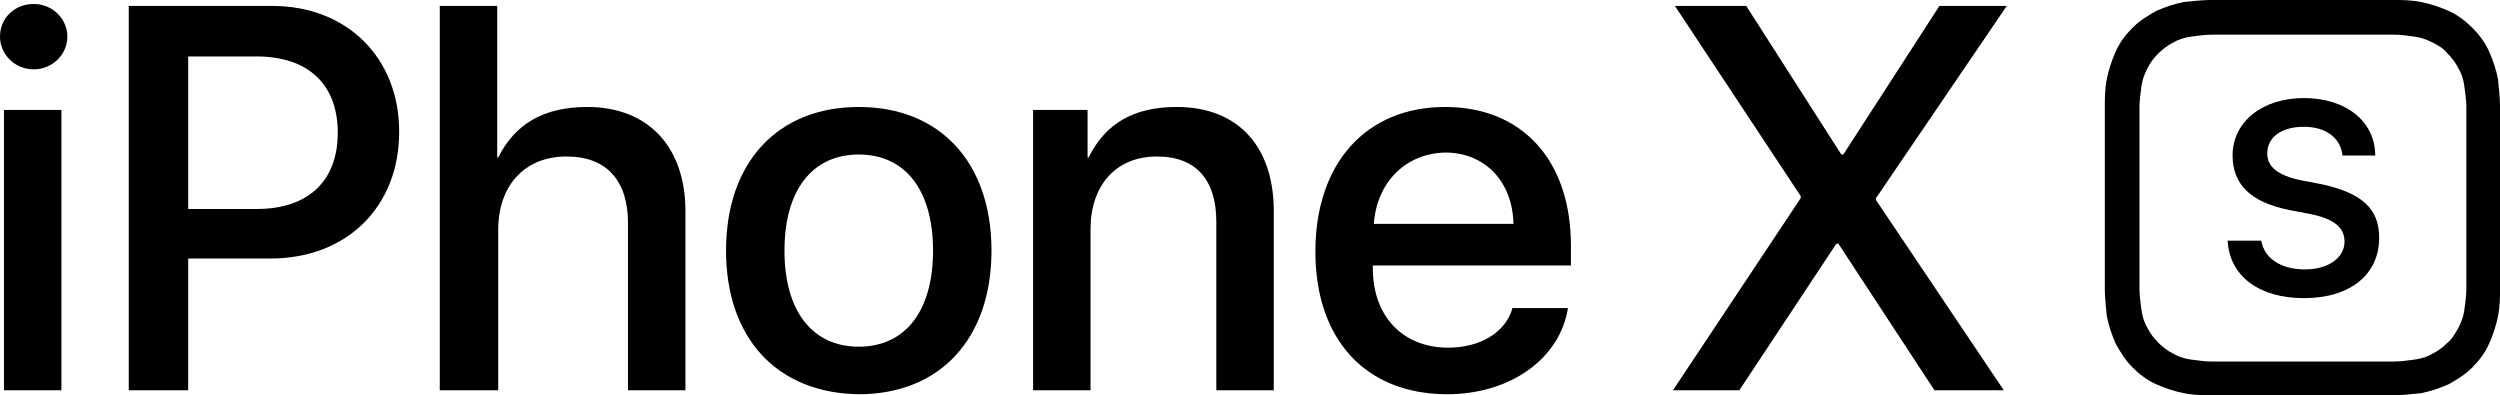
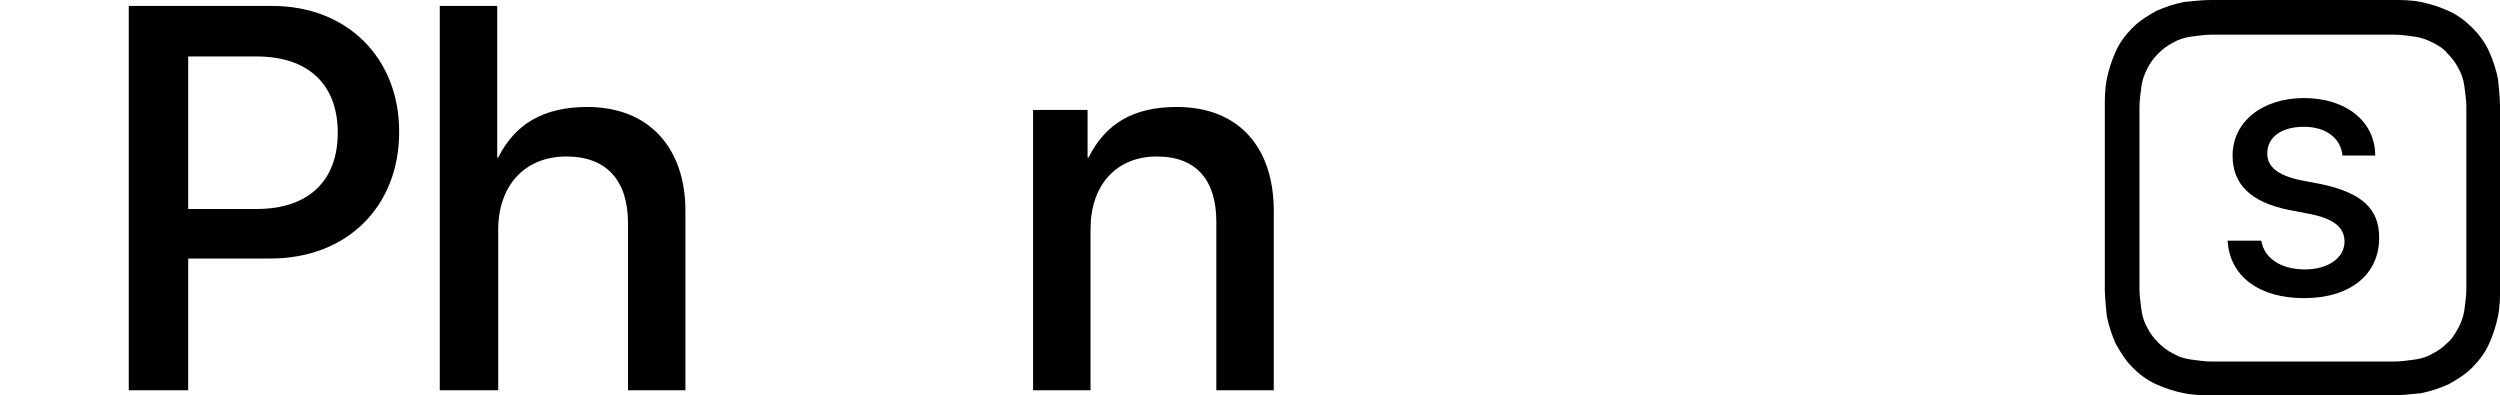
<svg xmlns="http://www.w3.org/2000/svg" xmlns:ns1="http://www.inkscape.org/namespaces/inkscape" xmlns:ns2="http://sodipodi.sourceforge.net/DTD/sodipodi-0.dtd" version="1.1" id="Final_OL" x="0px" y="0px" width="1000" height="158.082" viewBox="0 0 1000 158.082" xml:space="preserve" ns1:version="0.48.5 r10040" ns2:docname="A.svg">
  <defs id="defs35" />
  <ns2:namedview pagecolor="#ffffff" bordercolor="#666666" borderopacity="1" objecttolerance="10" gridtolerance="10" guidetolerance="10" ns1:pageopacity="0" ns1:pageshadow="2" ns1:window-width="1023" ns1:window-height="1021" id="namedview33" showgrid="false" fit-margin-top="0" fit-margin-left="0" fit-margin-right="0" fit-margin-bottom="0" ns1:zoom="0.53085856" ns1:cx="1036.7921" ns1:cy="-349.1715" ns1:window-x="889" ns1:window-y="-6" ns1:window-maximized="0" ns1:current-layer="Final_OL" />
  <style type="text/css" id="style3">
	.st0{fill:#FFFFFF;}
</style>
  <g id="g2988" transform="matrix(3.962,0,0,3.962,-10.301,-6.339)" style="fill:#000000">
    <g id="g2990" style="fill:#000000">
      <g id="g2992" style="fill:#000000">
-         <path id="path2994" d="M 2.6,5.3 C 2.6,3.4 4.1,2 6,2 7.9,2 9.4,3.5 9.4,5.3 9.4,7.1 7.9,8.6 6,8.6 4.1,8.6 2.6,7.1 2.6,5.3 z M 3,12.7 H 8.8 V 41 H 3 V 12.7 z" class="st0" ns1:connector-curvature="0" style="fill:#000000" />
        <path id="path2996" d="m 30.1,2.2 c 7.5,0 12.8,5.2 12.8,12.7 0,7.6 -5.3,12.8 -13,12.8 H 21.6 V 41 h -6 V 2.2 h 14.5 z m -8.5,20.5 h 6.9 c 5.2,0 8.2,-2.8 8.2,-7.7 0,-4.9 -3,-7.7 -8.2,-7.7 h -6.9 c 0,0 0,15.4 0,15.4 z" class="st0" ns1:connector-curvature="0" style="fill:#000000" />
        <path id="path2998" d="m 47,2.2 h 5.8 v 15.3 h 0.1 c 1.7,-3.4 4.6,-5.1 9,-5.1 6.2,0 9.9,4.1 9.9,10.5 V 41 H 66 V 24.1 c 0,-4.2 -2.1,-6.7 -6.2,-6.7 -4.3,0 -6.9,3 -6.9,7.4 V 41 H 47 l 0,-38.8 0,0 z" class="st0" ns1:connector-curvature="0" style="fill:#000000" />
-         <path id="path3000" d="m 75.9,26.9 c 0,-8.9 5.2,-14.5 13.4,-14.5 8.2,0 13.4,5.6 13.4,14.5 0,8.9 -5.2,14.5 -13.4,14.5 C 81.1,41.3 75.9,35.8 75.9,26.9 z m 20.9,0 c 0,-6.1 -2.8,-9.7 -7.5,-9.7 -4.7,0 -7.5,3.6 -7.5,9.7 0,6.1 2.8,9.7 7.5,9.7 4.7,0 7.5,-3.6 7.5,-9.7 z" class="st0" ns1:connector-curvature="0" style="fill:#000000" />
        <path id="path3002" d="m 106.9,12.7 h 5.5 v 4.8 h 0.1 c 1.7,-3.4 4.5,-5.1 8.9,-5.1 6.2,0 9.8,4 9.8,10.5 V 41 h -5.8 V 24 c 0,-4.2 -2,-6.6 -6,-6.6 -4.2,0 -6.7,3 -6.7,7.3 V 41 h -5.8 l 0,-28.3 0,0 z" class="st0" ns1:connector-curvature="0" style="fill:#000000" />
-         <path id="path3004" d="m 160.9,32.7 c -0.8,5.1 -5.8,8.7 -12.2,8.7 -8.2,0 -13.3,-5.5 -13.3,-14.4 0,-8.9 5.1,-14.6 13.1,-14.6 7.8,0 12.7,5.4 12.7,14 v 2 h -20 v 0.3 c 0,4.8 3,8 7.6,8 3.2,0 5.8,-1.5 6.5,-4 l 5.6,0 0,0 z m -19.6,-8.5 h 14.1 c -0.1,-4.3 -2.9,-7.2 -6.9,-7.2 -4,0.1 -6.9,3 -7.2,7.2 z" class="st0" ns1:connector-curvature="0" style="fill:#000000" />
-         <path id="path3006" d="M 184.4,21.6 V 21.4 L 171.7,2.2 h 7.2 l 9.6,15 h 0.2 l 9.7,-15 h 6.8 L 192,21.6 v 0.2 L 204.9,41 h -7 L 188.2,26.2 H 188 L 178.2,41 h -6.7 l 12.9,-19.4 z" class="st0" ns1:connector-curvature="0" style="fill:#000000" />
      </g>
    </g>
    <g id="g3008" style="fill:#000000">
      <path id="path3010" d="m 241.9,5.1 1.3,0 c 0.3,0 0.7,0 1.1,0 0.6,0 1.4,0.1 2.1,0.2 0.7,0.1 1.2,0.3 1.8,0.6 0.6,0.3 1.1,0.6 1.5,1.1 0.4,0.4 0.8,0.9 1.1,1.5 0.3,0.5 0.5,1.1 0.6,1.8 0.1,0.7 0.2,1.5 0.2,2.1 0,0.4 0,0.7 0,1 l 0,15 0,1.3 c 0,0.4 0,0.7 0,1.1 0,0.6 -0.1,1.4 -0.2,2.1 -0.1,0.7 -0.3,1.2 -0.6,1.8 -0.3,0.5 -0.6,1.1 -1.1,1.5 -0.4,0.4 -0.9,0.8 -1.5,1.1 -0.5,0.3 -1.1,0.5 -1.8,0.6 -0.7,0.1 -1.5,0.2 -2.1,0.2 -0.4,0 -0.7,0 -1,0 l -1.3,0 -15,0 c -0.4,0 -0.7,0 -1.1,0 -0.6,0 -1.4,-0.1 -2.1,-0.2 -0.7,-0.1 -1.3,-0.3 -1.8,-0.6 -0.6,-0.3 -1.1,-0.7 -1.5,-1.1 -0.4,-0.4 -0.8,-0.9 -1.1,-1.5 -0.3,-0.5 -0.5,-1.1 -0.6,-1.8 -0.1,-0.7 -0.2,-1.5 -0.2,-2.1 0,-0.4 0,-0.7 0,-1 l 0,-15 0,-1.3 c 0,-0.4 0,-0.7 0,-1.1 0,-0.6 0.1,-1.4 0.2,-2.1 0.1,-0.7 0.3,-1.2 0.6,-1.8 0.3,-0.6 0.7,-1.1 1.1,-1.5 0.4,-0.4 0.9,-0.8 1.5,-1.1 0.5,-0.3 1.1,-0.5 1.8,-0.6 0.7,-0.1 1.5,-0.2 2.1,-0.2 0.4,0 0.7,0 1,0 l 15,0 m 0,-3.5 -15,0 c -0.4,0 -0.8,0 -1.1,0 -0.8,0 -1.7,0.1 -2.7,0.2 -1,0.2 -1.9,0.5 -2.8,0.9 -0.9,0.5 -1.7,1 -2.4,1.7 -0.7,0.7 -1.3,1.5 -1.7,2.4 -0.4,0.9 -0.7,1.8 -0.9,2.8 -0.2,1 -0.2,1.9 -0.2,2.7 0,0.4 0,0.8 0,1.1 l 0,1.3 0,15 c 0,0.4 0,0.8 0,1.1 0,0.7 0.1,1.7 0.2,2.7 0.2,1 0.5,1.9 0.9,2.8 0.5,0.9 1,1.7 1.7,2.4 0.7,0.7 1.5,1.3 2.4,1.7 0.9,0.4 1.8,0.7 2.8,0.9 1,0.2 1.9,0.2 2.7,0.2 0.4,0 0.8,0 1.1,0 l 15,0 1.3,0 c 0.4,0 0.8,0 1.1,0 0.8,0 1.7,-0.1 2.7,-0.2 1,-0.2 1.9,-0.5 2.8,-0.9 0.9,-0.5 1.7,-1 2.4,-1.7 0.7,-0.7 1.3,-1.5 1.7,-2.4 0.4,-0.9 0.7,-1.8 0.9,-2.8 0.2,-1 0.2,-1.9 0.2,-2.7 0,-0.4 0,-0.8 0,-1.1 l 0,-1.3 0,-15 c 0,-0.4 0,-0.8 0,-1.1 0,-0.7 -0.1,-1.7 -0.2,-2.7 -0.2,-1 -0.5,-1.9 -0.9,-2.8 -0.4,-0.9 -1,-1.7 -1.7,-2.4 C 251.5,3.7 250.7,3.1 249.8,2.7 248.9,2.3 248,2 247,1.8 c -1,-0.2 -1.9,-0.2 -2.7,-0.2 -0.4,0 -0.8,0 -1.1,0 l -1.3,0 0,0 z" class="st0" ns1:connector-curvature="0" style="fill:#000000" />
      <g id="g3012" style="fill:#000000">
        <path id="path3014" d="m 230.9,25.9 c 0.3,1.8 2,2.9 4.4,2.9 2.4,0 4,-1.2 4,-2.8 0,-1.4 -1,-2.3 -3.5,-2.8 l -2.1,-0.4 C 229.8,22 228,20.2 228,17.3 c 0,-3.4 3,-5.8 7.2,-5.8 4.3,0 7.2,2.4 7.2,5.8 h -3.3 c -0.2,-1.8 -1.7,-2.9 -3.9,-2.9 -2.2,0 -3.7,1 -3.7,2.7 0,1.3 1,2.2 3.4,2.7 l 2.1,0.4 c 4.1,0.9 5.8,2.5 5.8,5.4 0,3.7 -2.9,6.1 -7.6,6.1 -4.5,0 -7.5,-2.2 -7.7,-5.8 0.1,0 3.4,0 3.4,0 z" class="st0" ns1:connector-curvature="0" style="fill:#000000" />
      </g>
    </g>
  </g>
</svg>